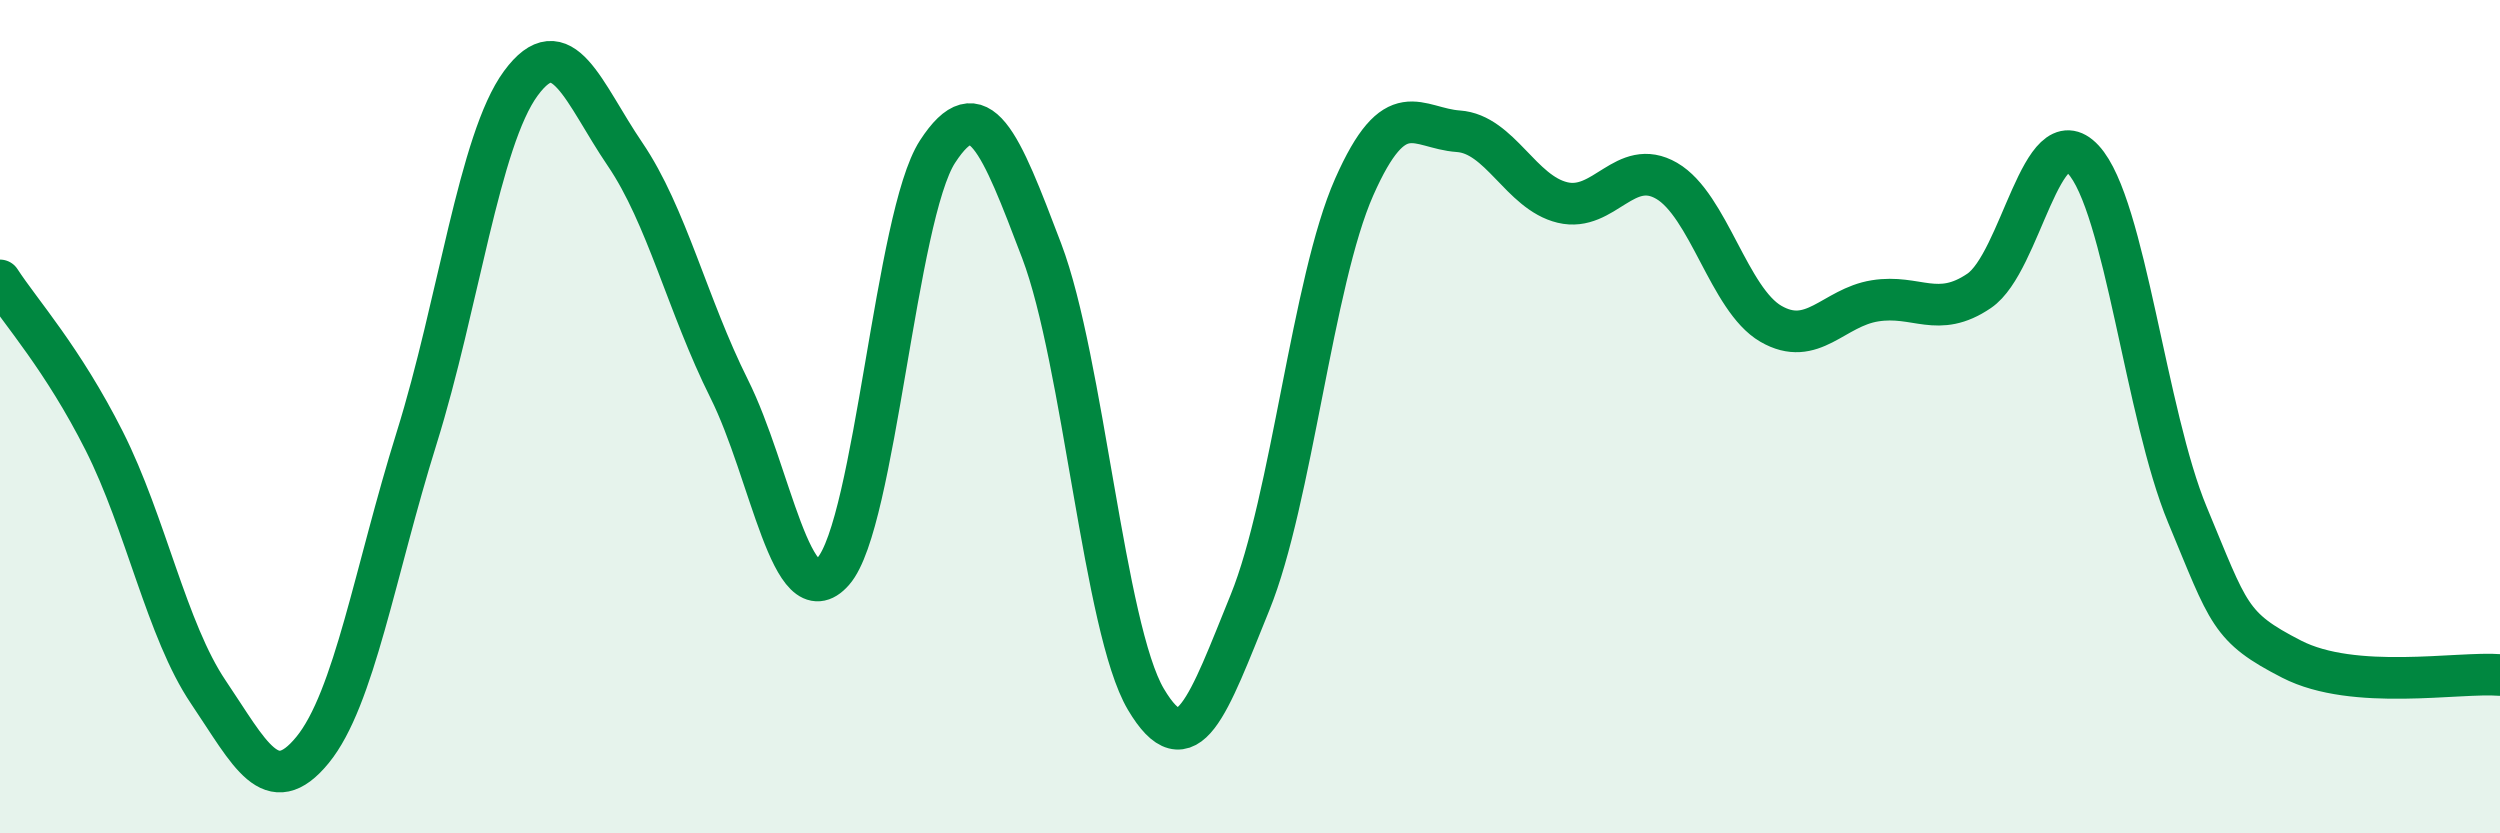
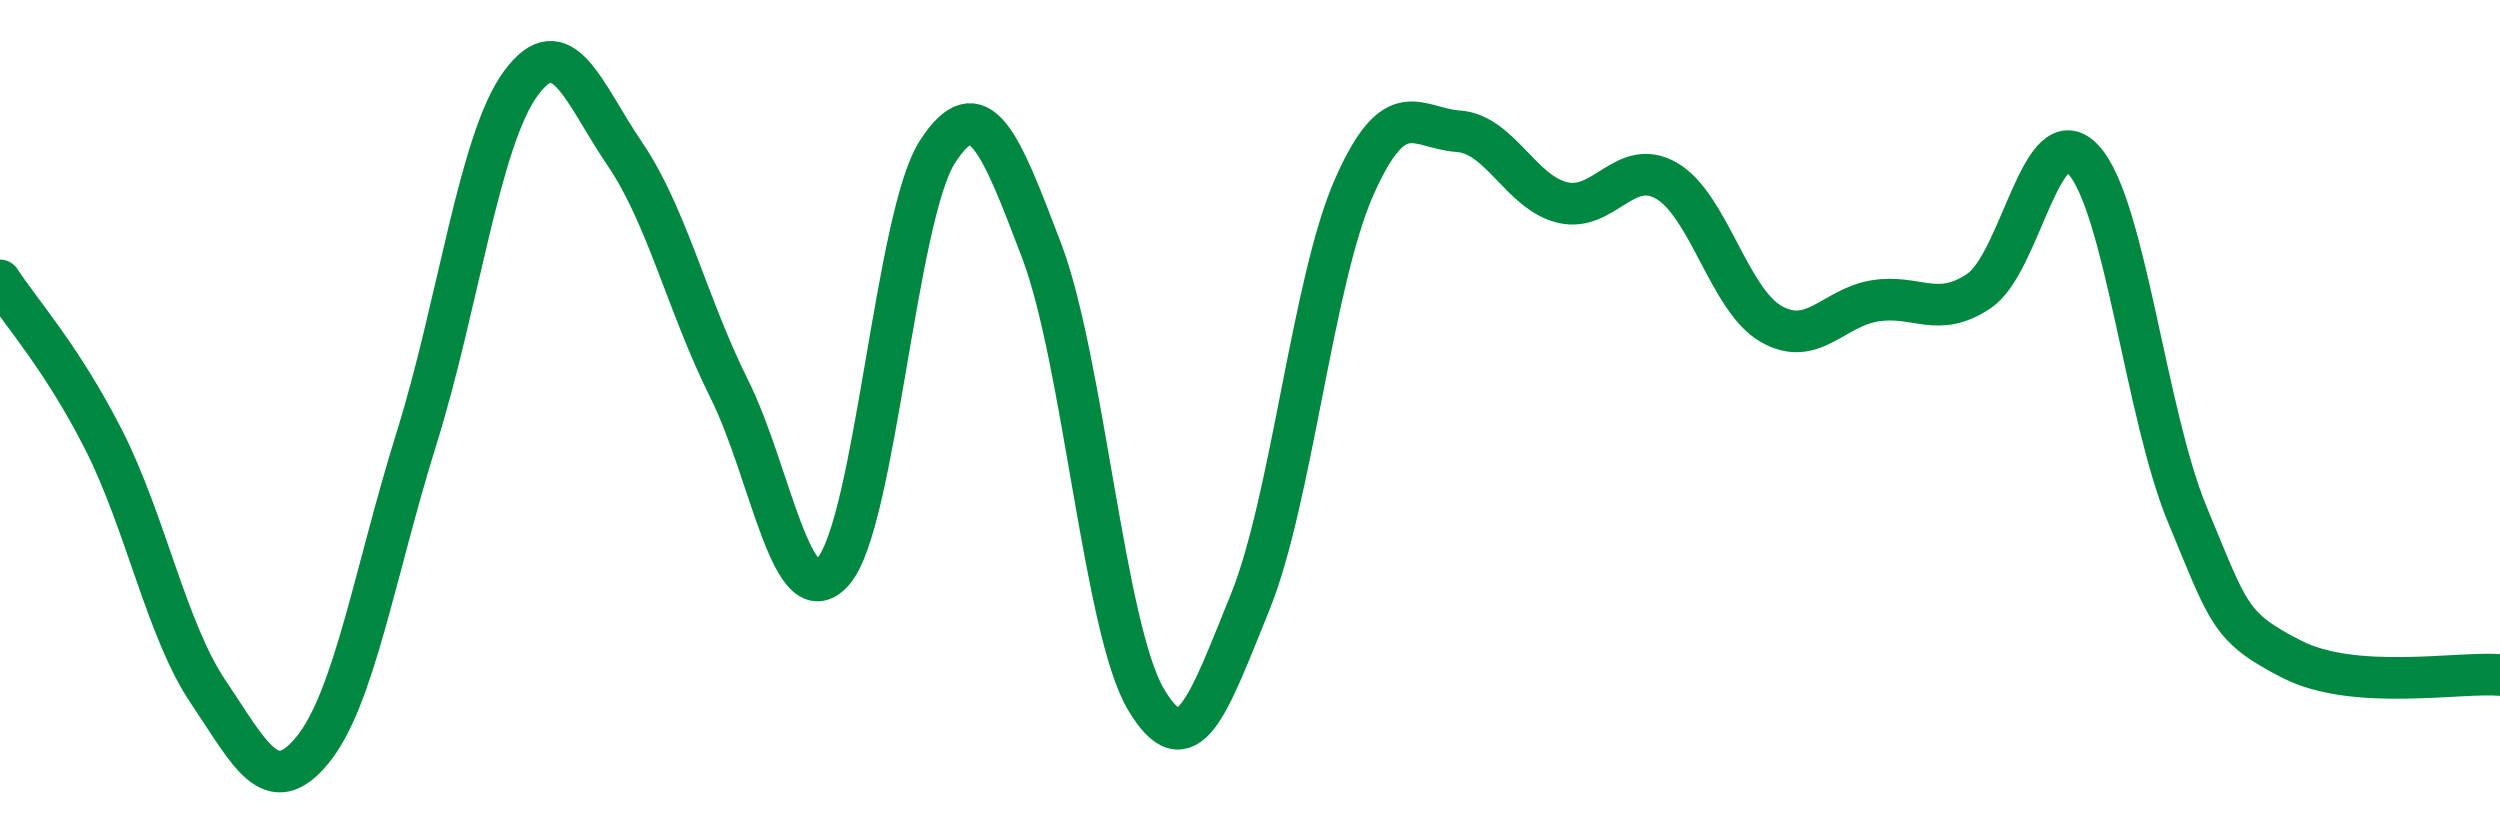
<svg xmlns="http://www.w3.org/2000/svg" width="60" height="20" viewBox="0 0 60 20">
-   <path d="M 0,6.73 C 0.5,7.5 1.5,8.6 2.5,10.58 C 3.5,12.56 4,15.13 5,16.61 C 6,18.09 6.5,19.22 7.5,18 C 8.5,16.78 9,13.71 10,10.51 C 11,7.31 11.5,3.36 12.5,2 C 13.5,0.64 14,2.23 15,3.7 C 16,5.17 16.5,7.33 17.5,9.33 C 18.5,11.33 19,14.85 20,13.71 C 21,12.57 21.5,5.18 22.5,3.64 C 23.5,2.1 24,3.39 25,6.02 C 26,8.65 26.5,15.09 27.5,16.78 C 28.5,18.47 29,16.92 30,14.46 C 31,12 31.5,6.75 32.5,4.49 C 33.5,2.23 34,3.08 35,3.15 C 36,3.22 36.5,4.62 37.5,4.86 C 38.5,5.1 39,3.76 40,4.34 C 41,4.92 41.5,7.19 42.5,7.77 C 43.5,8.35 44,7.38 45,7.22 C 46,7.06 46.5,7.66 47.5,6.98 C 48.5,6.3 49,2.75 50,3.83 C 51,4.91 51.5,9.96 52.5,12.36 C 53.5,14.76 53.5,15.05 55,15.82 C 56.5,16.59 59,16.12 60,16.2L60 20L0 20Z" fill="#008740" opacity="0.1" stroke-linecap="round" stroke-linejoin="round" />
  <path d="M 0,6.73 C 0.5,7.5 1.5,8.6 2.5,10.58 C 3.5,12.56 4,15.13 5,16.61 C 6,18.09 6.5,19.22 7.5,18 C 8.5,16.78 9,13.71 10,10.51 C 11,7.31 11.5,3.36 12.5,2 C 13.5,0.64 14,2.23 15,3.7 C 16,5.17 16.5,7.33 17.5,9.33 C 18.5,11.33 19,14.85 20,13.71 C 21,12.57 21.5,5.18 22.5,3.64 C 23.5,2.1 24,3.39 25,6.02 C 26,8.65 26.5,15.09 27.5,16.78 C 28.5,18.47 29,16.92 30,14.46 C 31,12 31.5,6.75 32.5,4.49 C 33.5,2.23 34,3.08 35,3.15 C 36,3.22 36.5,4.62 37.5,4.86 C 38.5,5.1 39,3.76 40,4.34 C 41,4.92 41.5,7.19 42.5,7.77 C 43.5,8.35 44,7.38 45,7.22 C 46,7.06 46.5,7.66 47.5,6.98 C 48.5,6.3 49,2.75 50,3.83 C 51,4.91 51.5,9.96 52.5,12.36 C 53.5,14.76 53.5,15.05 55,15.82 C 56.5,16.59 59,16.12 60,16.2" stroke="#008740" stroke-width="1" fill="none" stroke-linecap="round" stroke-linejoin="round" />
</svg>